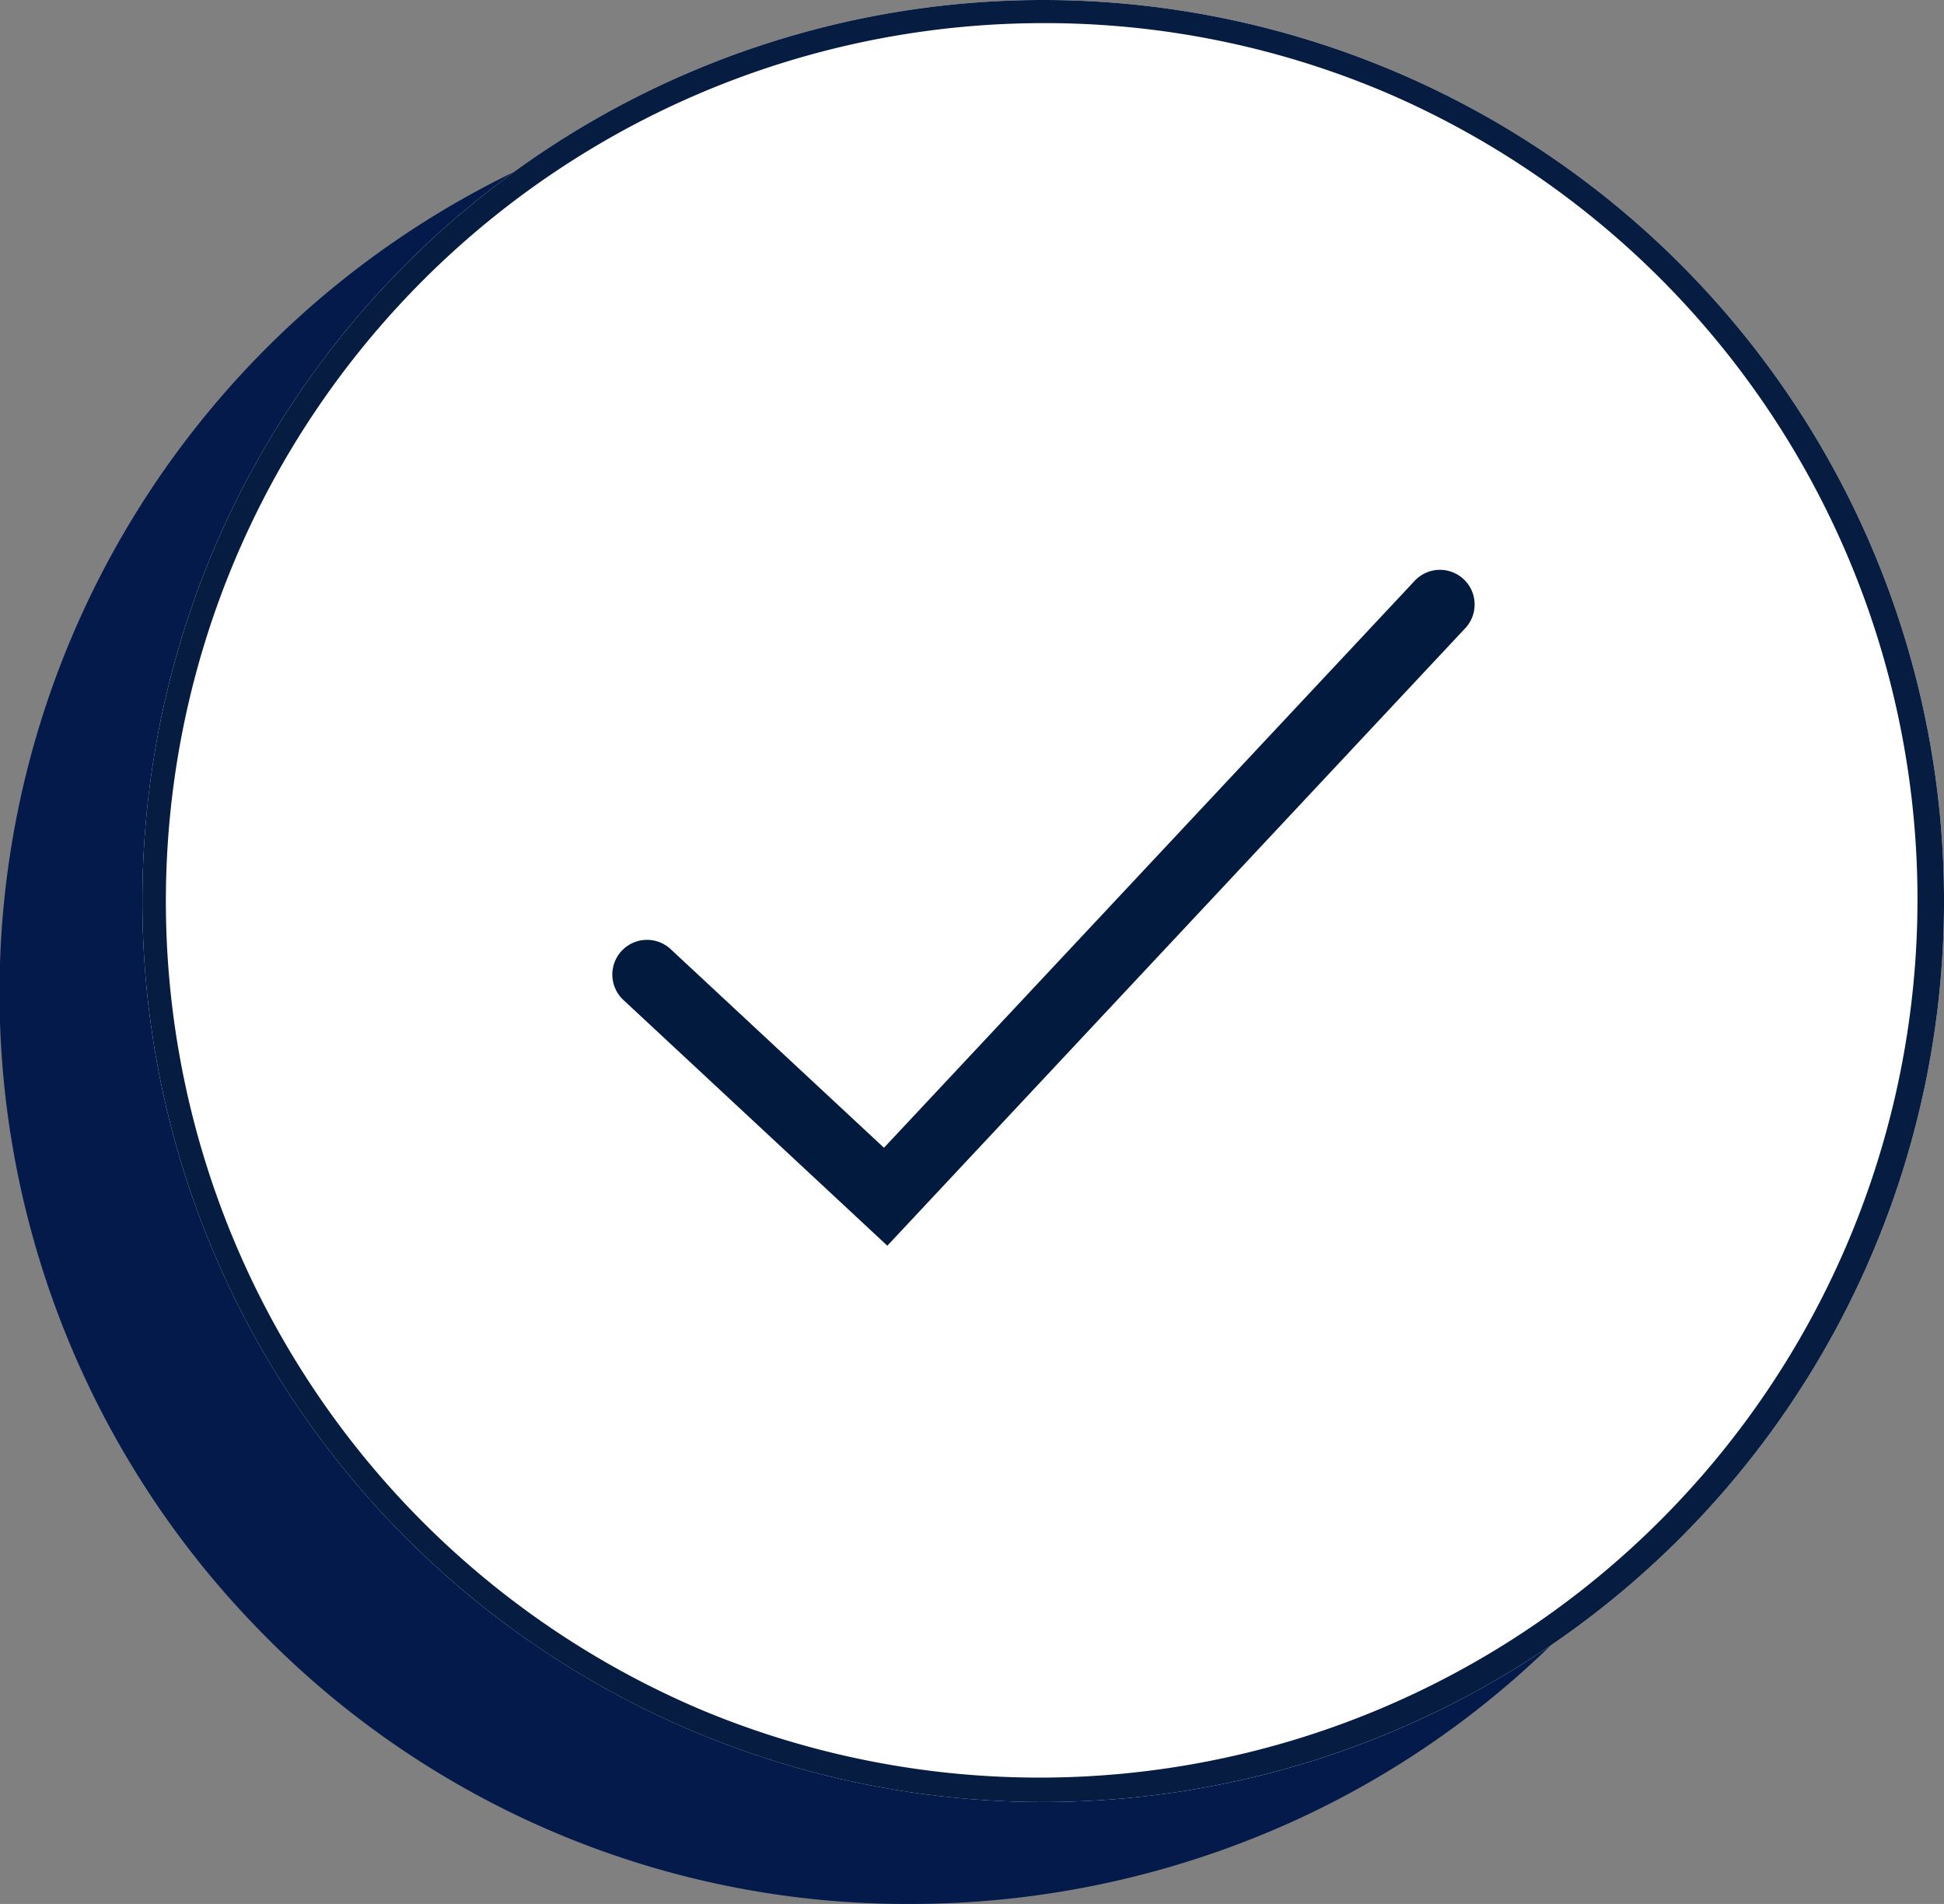
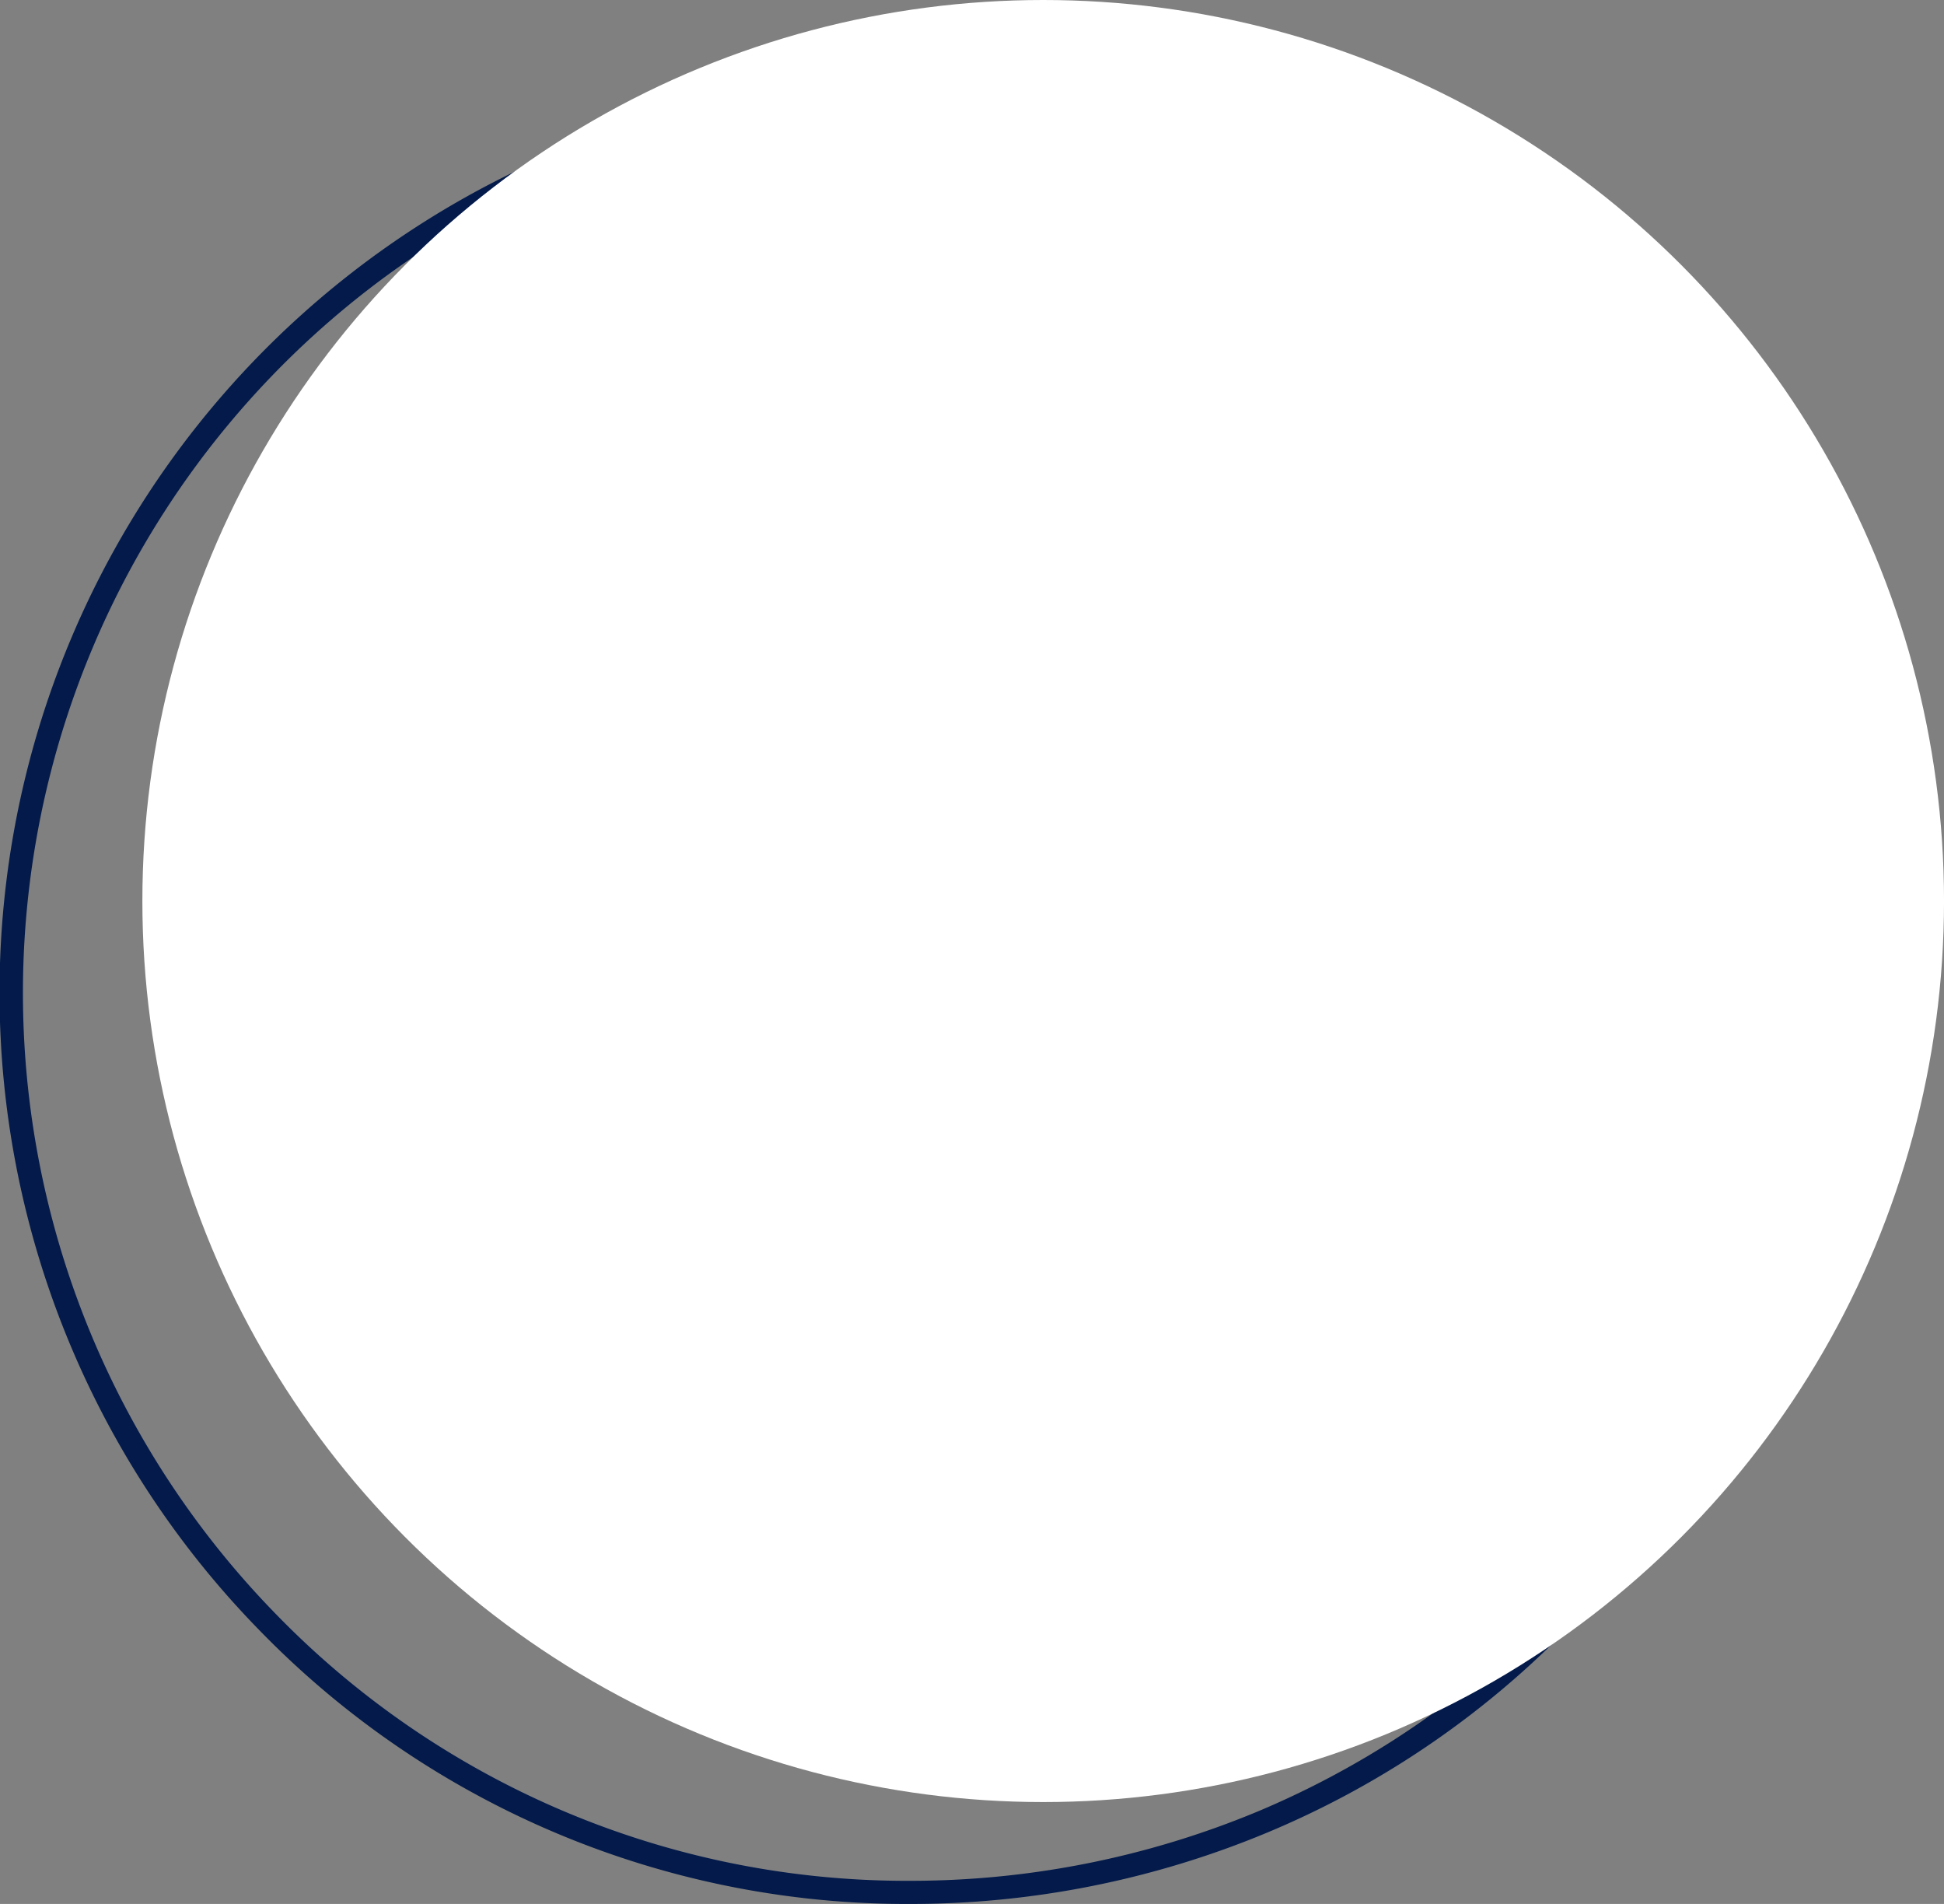
<svg xmlns="http://www.w3.org/2000/svg" width="84.124" height="82.372" viewBox="0 0 84.124 82.372">
  <rect x="0" y="0" width="84.124" height="82.372" fill="#808080" stroke="none" />
  <g transform="translate(-857.876 -3340.996)">
    <g transform="translate(858.376 3344.996)">
      <path d="M30.533,0C47.4,0,61.066,14.772,61.066,32.993A35.017,35.017,0,0,1,56.73,49.95c-5.241,9.544-15.017,16.037-26.2,16.037C13.67,65.987,0,51.215,0,32.993S13.67,0,30.533,0Z" transform="translate(10.041 5.514)" fill="#031a4a" />
      <g transform="translate(0 0)">
        <g transform="translate(0 0)">
-           <path d="M77.963,38.991A38.982,38.982,0,1,1,39.742.007,38.834,38.834,0,0,1,77.963,38.991m-61.208-.556a5.684,5.684,0,0,0,1.568,4.418c3.7,3.708,7.385,7.425,11.122,11.093a5.5,5.5,0,0,0,7.982-.007c.894-.854,1.752-1.746,2.627-2.62Q49.725,41.66,59.392,32a5.63,5.63,0,0,0,1.014-7.111,5.536,5.536,0,0,0-8.829-.815Q42.889,32.7,34.259,41.39c-.634.639-.976.723-1.641.029-2.111-2.2-4.261-4.37-6.475-6.467a5.279,5.279,0,0,0-6.074-1.07,5.1,5.1,0,0,0-3.315,4.554" transform="translate(0 0)" fill="#031a4a" />
          <path d="M38.788,78.372h-.247a39.05,39.05,0,0,1-27.8-11.826A39.448,39.448,0,0,1,38.984-.5c.258,0,.509,0,.767.007A39.545,39.545,0,0,1,75.372,54.369a39.247,39.247,0,0,1-21.06,20.926A40.115,40.115,0,0,1,38.788,78.372ZM38.984.5A38.458,38.458,0,0,0,11.455,65.847,38.05,38.05,0,0,0,38.547,77.371h.242a39.12,39.12,0,0,0,15.139-3A38.431,38.431,0,0,0,39.732.507C39.48.5,39.236.5,38.984.5ZM33.4,56.159h0A6.094,6.094,0,0,1,29.095,54.3c-3.153-3.095-6.323-6.276-9.389-9.353l-1.738-1.744a6.185,6.185,0,0,1-1.714-4.774v-.015a5.58,5.58,0,0,1,3.617-4.995,6.49,6.49,0,0,1,2.556-.558,5.79,5.79,0,0,1,4.058,1.724c2.018,1.912,4.142,4.033,6.492,6.484.3.316.42.332.44.332.036,0,.156-.036.486-.367,5.451-5.492,11.116-11.158,17.32-17.32a6.469,6.469,0,0,1,4.549-1.965,5.923,5.923,0,0,1,5.055,2.867,5.8,5.8,0,0,1,.862,3.963,6.649,6.649,0,0,1-1.944,3.769c-4.592,4.6-9.268,9.265-13.789,13.779l-5.549,5.541c-.28.28-.564.567-.838.844-.583.59-1.186,1.2-1.8,1.784A6.364,6.364,0,0,1,33.4,56.159ZM17.254,38.447A5.2,5.2,0,0,0,18.677,42.5l1.738,1.744c3.063,3.075,6.231,6.254,9.381,9.345A5.115,5.115,0,0,0,33.4,55.159h0a5.3,5.3,0,0,0,3.678-1.581c.6-.575,1.2-1.18,1.777-1.764.275-.278.56-.566.842-.848l5.549-5.541c4.521-4.514,9.2-9.181,13.788-13.778a5.659,5.659,0,0,0,1.662-3.2,4.816,4.816,0,0,0-.716-3.288,4.941,4.941,0,0,0-4.21-2.4,5.477,5.477,0,0,0-3.844,1.674c-6.2,6.161-11.866,11.824-17.315,17.315a1.731,1.731,0,0,1-1.2.663,1.68,1.68,0,0,1-1.162-.64c-2.339-2.439-4.452-4.549-6.458-6.45a4.824,4.824,0,0,0-3.371-1.45,5.5,5.5,0,0,0-2.162.477A4.616,4.616,0,0,0,17.254,38.447Z" transform="translate(0 0)" fill="#031a4a" />
        </g>
      </g>
    </g>
    <circle cx="38.982" cy="38.982" r="38.982" transform="translate(864.037 3340.996)" fill="#fff" />
-     <path d="M38.982,1A37.992,37.992,0,0,0,24.2,73.979,37.992,37.992,0,0,0,53.766,3.984,37.743,37.743,0,0,0,38.982,1m0-1A38.982,38.982,0,1,1,0,38.982,38.982,38.982,0,0,1,38.982,0Z" transform="translate(864.037 3340.996)" fill="#061c40" />
-     <path d="M5793.47,3583.664l-11.421-10.631a1.5,1.5,0,1,1,2.044-2.2l9.232,8.593,22.939-24.5a1.5,1.5,0,1,1,2.189,2.05Z" transform="translate(-4897.196 -188.774)" fill="#031a3f" />
  </g>
</svg>